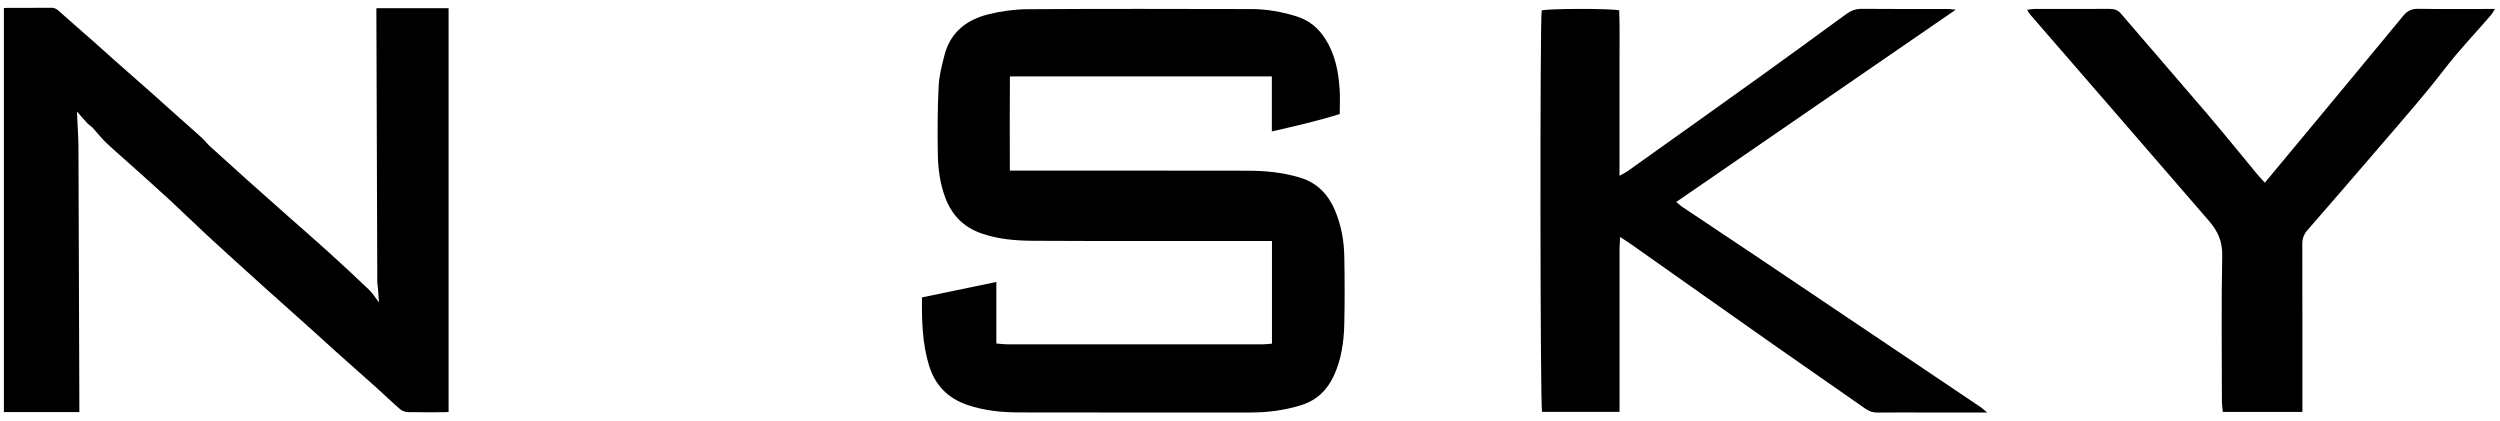
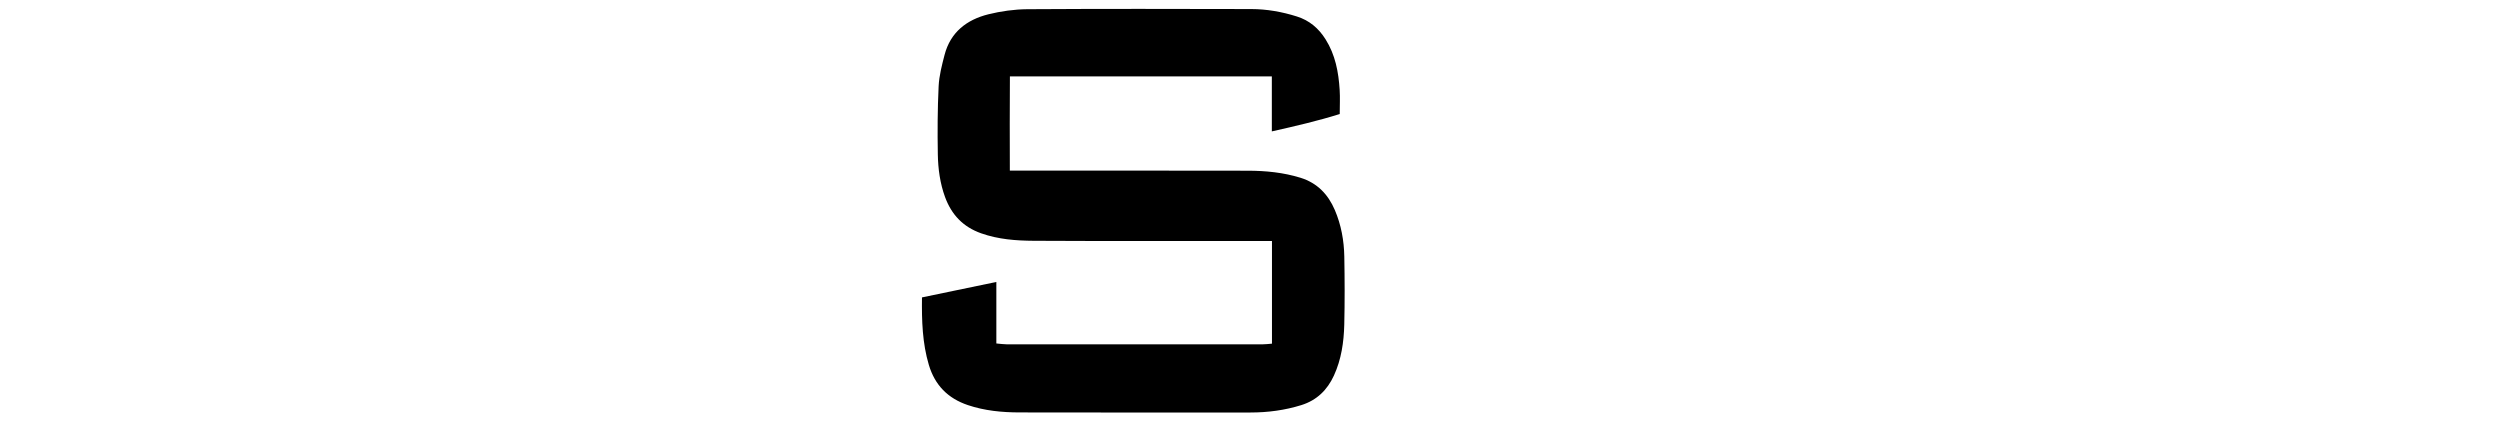
<svg xmlns="http://www.w3.org/2000/svg" width="202" height="34" viewBox="0 0 202 34" fill="none">
-   <path d="M36.245 0.662V33.289C36.113 33.295 35.986 33.307 35.863 33.307C34.897 33.307 33.928 33.322 32.963 33.298C32.748 33.292 32.496 33.207 32.337 33.072C31.68 32.505 31.06 31.901 30.414 31.322C29.29 30.315 28.157 29.317 27.032 28.31C26.448 27.788 25.873 27.251 25.289 26.728C24.094 25.657 22.896 24.591 21.701 23.519C21.179 23.05 20.659 22.58 20.137 22.107C18.992 21.068 17.844 20.038 16.711 18.99C15.701 18.053 14.717 17.084 13.705 16.151C12.701 15.223 11.676 14.316 10.657 13.4C9.962 12.775 9.248 12.167 8.57 11.524C8.188 11.163 7.871 10.737 7.513 10.353C7.372 10.2 7.181 10.089 7.038 9.939C6.768 9.651 6.515 9.349 6.216 9.008C6.236 9.422 6.257 9.804 6.274 10.188C6.298 10.726 6.339 11.263 6.339 11.8C6.365 18.796 6.389 25.794 6.412 32.79C6.412 32.952 6.412 33.113 6.412 33.295H0.315V0.65C0.435 0.645 0.547 0.633 0.661 0.633C1.83 0.633 2.995 0.639 4.164 0.627C4.396 0.627 4.551 0.706 4.718 0.856C5.714 1.745 6.721 2.617 7.722 3.498C8.224 3.938 8.714 4.39 9.213 4.834C10.255 5.756 11.303 6.674 12.345 7.596C12.844 8.037 13.338 8.486 13.837 8.932C14.665 9.672 15.501 10.403 16.323 11.148C16.549 11.354 16.731 11.609 16.957 11.815C17.967 12.737 18.983 13.652 20.002 14.563C21.108 15.552 22.218 16.538 23.331 17.522C24.417 18.485 25.515 19.433 26.589 20.407C27.684 21.4 28.765 22.407 29.833 23.428C30.112 23.695 30.318 24.042 30.623 24.438C30.588 23.96 30.561 23.584 30.532 23.208C30.52 23.082 30.485 22.956 30.485 22.829C30.459 15.599 30.435 8.365 30.412 1.135C30.412 0.985 30.412 0.832 30.412 0.665H36.245V0.662Z" fill="black" />
  <path d="M102.775 27.767V19.471C102.441 19.471 102.144 19.471 101.845 19.471C95.739 19.471 89.632 19.488 83.526 19.456C82.097 19.447 80.67 19.342 79.284 18.854C77.811 18.335 76.883 17.343 76.36 15.922C75.952 14.806 75.797 13.638 75.776 12.466C75.744 10.637 75.753 8.803 75.841 6.977C75.882 6.122 76.105 5.265 76.322 4.431C76.798 2.602 78.113 1.59 79.862 1.155C80.881 0.903 81.953 0.753 83.001 0.744C89.037 0.706 95.072 0.718 101.108 0.732C102.359 0.735 103.592 0.953 104.786 1.331C105.793 1.648 106.539 2.277 107.103 3.172C107.895 4.428 108.154 5.82 108.245 7.258C108.286 7.89 108.25 8.524 108.25 9.214C106.469 9.771 104.669 10.188 102.764 10.617V6.175H81.6C81.58 8.694 81.589 11.192 81.595 13.787H82.578C88.661 13.787 94.743 13.779 100.826 13.793C102.265 13.796 103.691 13.934 105.08 14.363C106.439 14.786 107.314 15.707 107.854 16.97C108.368 18.17 108.597 19.442 108.62 20.739C108.653 22.571 108.661 24.403 108.617 26.235C108.582 27.644 108.38 29.041 107.781 30.345C107.246 31.51 106.398 32.341 105.153 32.731C103.818 33.148 102.444 33.33 101.049 33.33C94.826 33.33 88.599 33.339 82.376 33.324C80.96 33.321 79.56 33.189 78.201 32.731C76.58 32.185 75.538 31.114 75.051 29.485C74.528 27.729 74.473 25.932 74.496 24.03C76.478 23.619 78.445 23.211 80.505 22.782V27.752C80.825 27.779 81.075 27.82 81.325 27.82C88.232 27.823 95.14 27.823 102.05 27.82C102.282 27.82 102.511 27.788 102.778 27.767H102.775Z" fill="black" />
-   <path d="M160.562 33.331C158.75 33.331 157.101 33.331 155.451 33.331C154.2 33.331 152.953 33.322 151.702 33.336C151.329 33.342 151.03 33.237 150.724 33.022C148.258 31.293 145.775 29.587 143.312 27.855C139.481 25.166 135.661 22.46 131.836 19.765C131.572 19.58 131.296 19.407 130.906 19.148C130.885 19.536 130.859 19.8 130.859 20.067C130.859 24.177 130.859 28.287 130.859 32.397C130.859 32.673 130.859 32.952 130.859 33.278H124.597C124.444 32.74 124.421 1.534 124.57 0.841C125.105 0.692 130.06 0.671 130.832 0.835C130.888 2.283 130.85 3.754 130.856 5.221C130.862 6.701 130.856 8.181 130.856 9.66C130.856 11.14 130.856 12.611 130.856 14.205C131.138 14.046 131.322 13.964 131.484 13.849C135.107 11.269 138.729 8.691 142.343 6.099C144.636 4.455 146.911 2.788 149.189 1.126C149.565 0.853 149.946 0.712 150.425 0.715C152.735 0.736 155.046 0.724 157.356 0.727C157.535 0.727 157.714 0.756 158.025 0.783C150.443 5.999 142.974 11.137 135.441 16.318C135.656 16.494 135.785 16.621 135.931 16.72C137.79 17.962 139.657 19.198 141.512 20.443C147.704 24.603 153.895 28.765 160.083 32.928C160.218 33.019 160.336 33.14 160.562 33.333V33.331Z" fill="black" />
-   <path d="M182.997 14.765C183.749 13.861 184.45 13.019 185.152 12.173C188.167 8.542 191.188 4.91 194.191 1.267C194.523 0.865 194.869 0.703 195.392 0.712C197.206 0.742 199.02 0.724 200.837 0.724C201.046 0.724 201.254 0.724 201.592 0.724C201.433 0.968 201.357 1.12 201.245 1.249C200.001 2.688 198.679 4.068 197.523 5.574C195.993 7.564 194.341 9.449 192.708 11.348C190.627 13.767 188.546 16.189 186.444 18.593C186.141 18.94 186.024 19.286 186.027 19.733C186.038 23.96 186.033 28.184 186.033 32.412C186.033 32.688 186.033 32.964 186.033 33.284H179.603C179.577 32.993 179.53 32.702 179.53 32.412C179.524 28.49 179.477 24.568 179.556 20.648C179.58 19.515 179.192 18.67 178.506 17.874C175.896 14.853 173.283 11.835 170.667 8.818C168.454 6.261 166.234 3.71 164.021 1.153C163.948 1.067 163.895 0.962 163.789 0.794C164.024 0.765 164.197 0.724 164.373 0.724C166.402 0.721 168.427 0.724 170.456 0.718C170.829 0.718 171.113 0.8 171.378 1.109C173.697 3.821 176.045 6.51 178.362 9.226C179.73 10.832 181.054 12.473 182.398 14.096C182.563 14.293 182.742 14.478 183 14.762L182.997 14.765Z" fill="black" />
</svg>